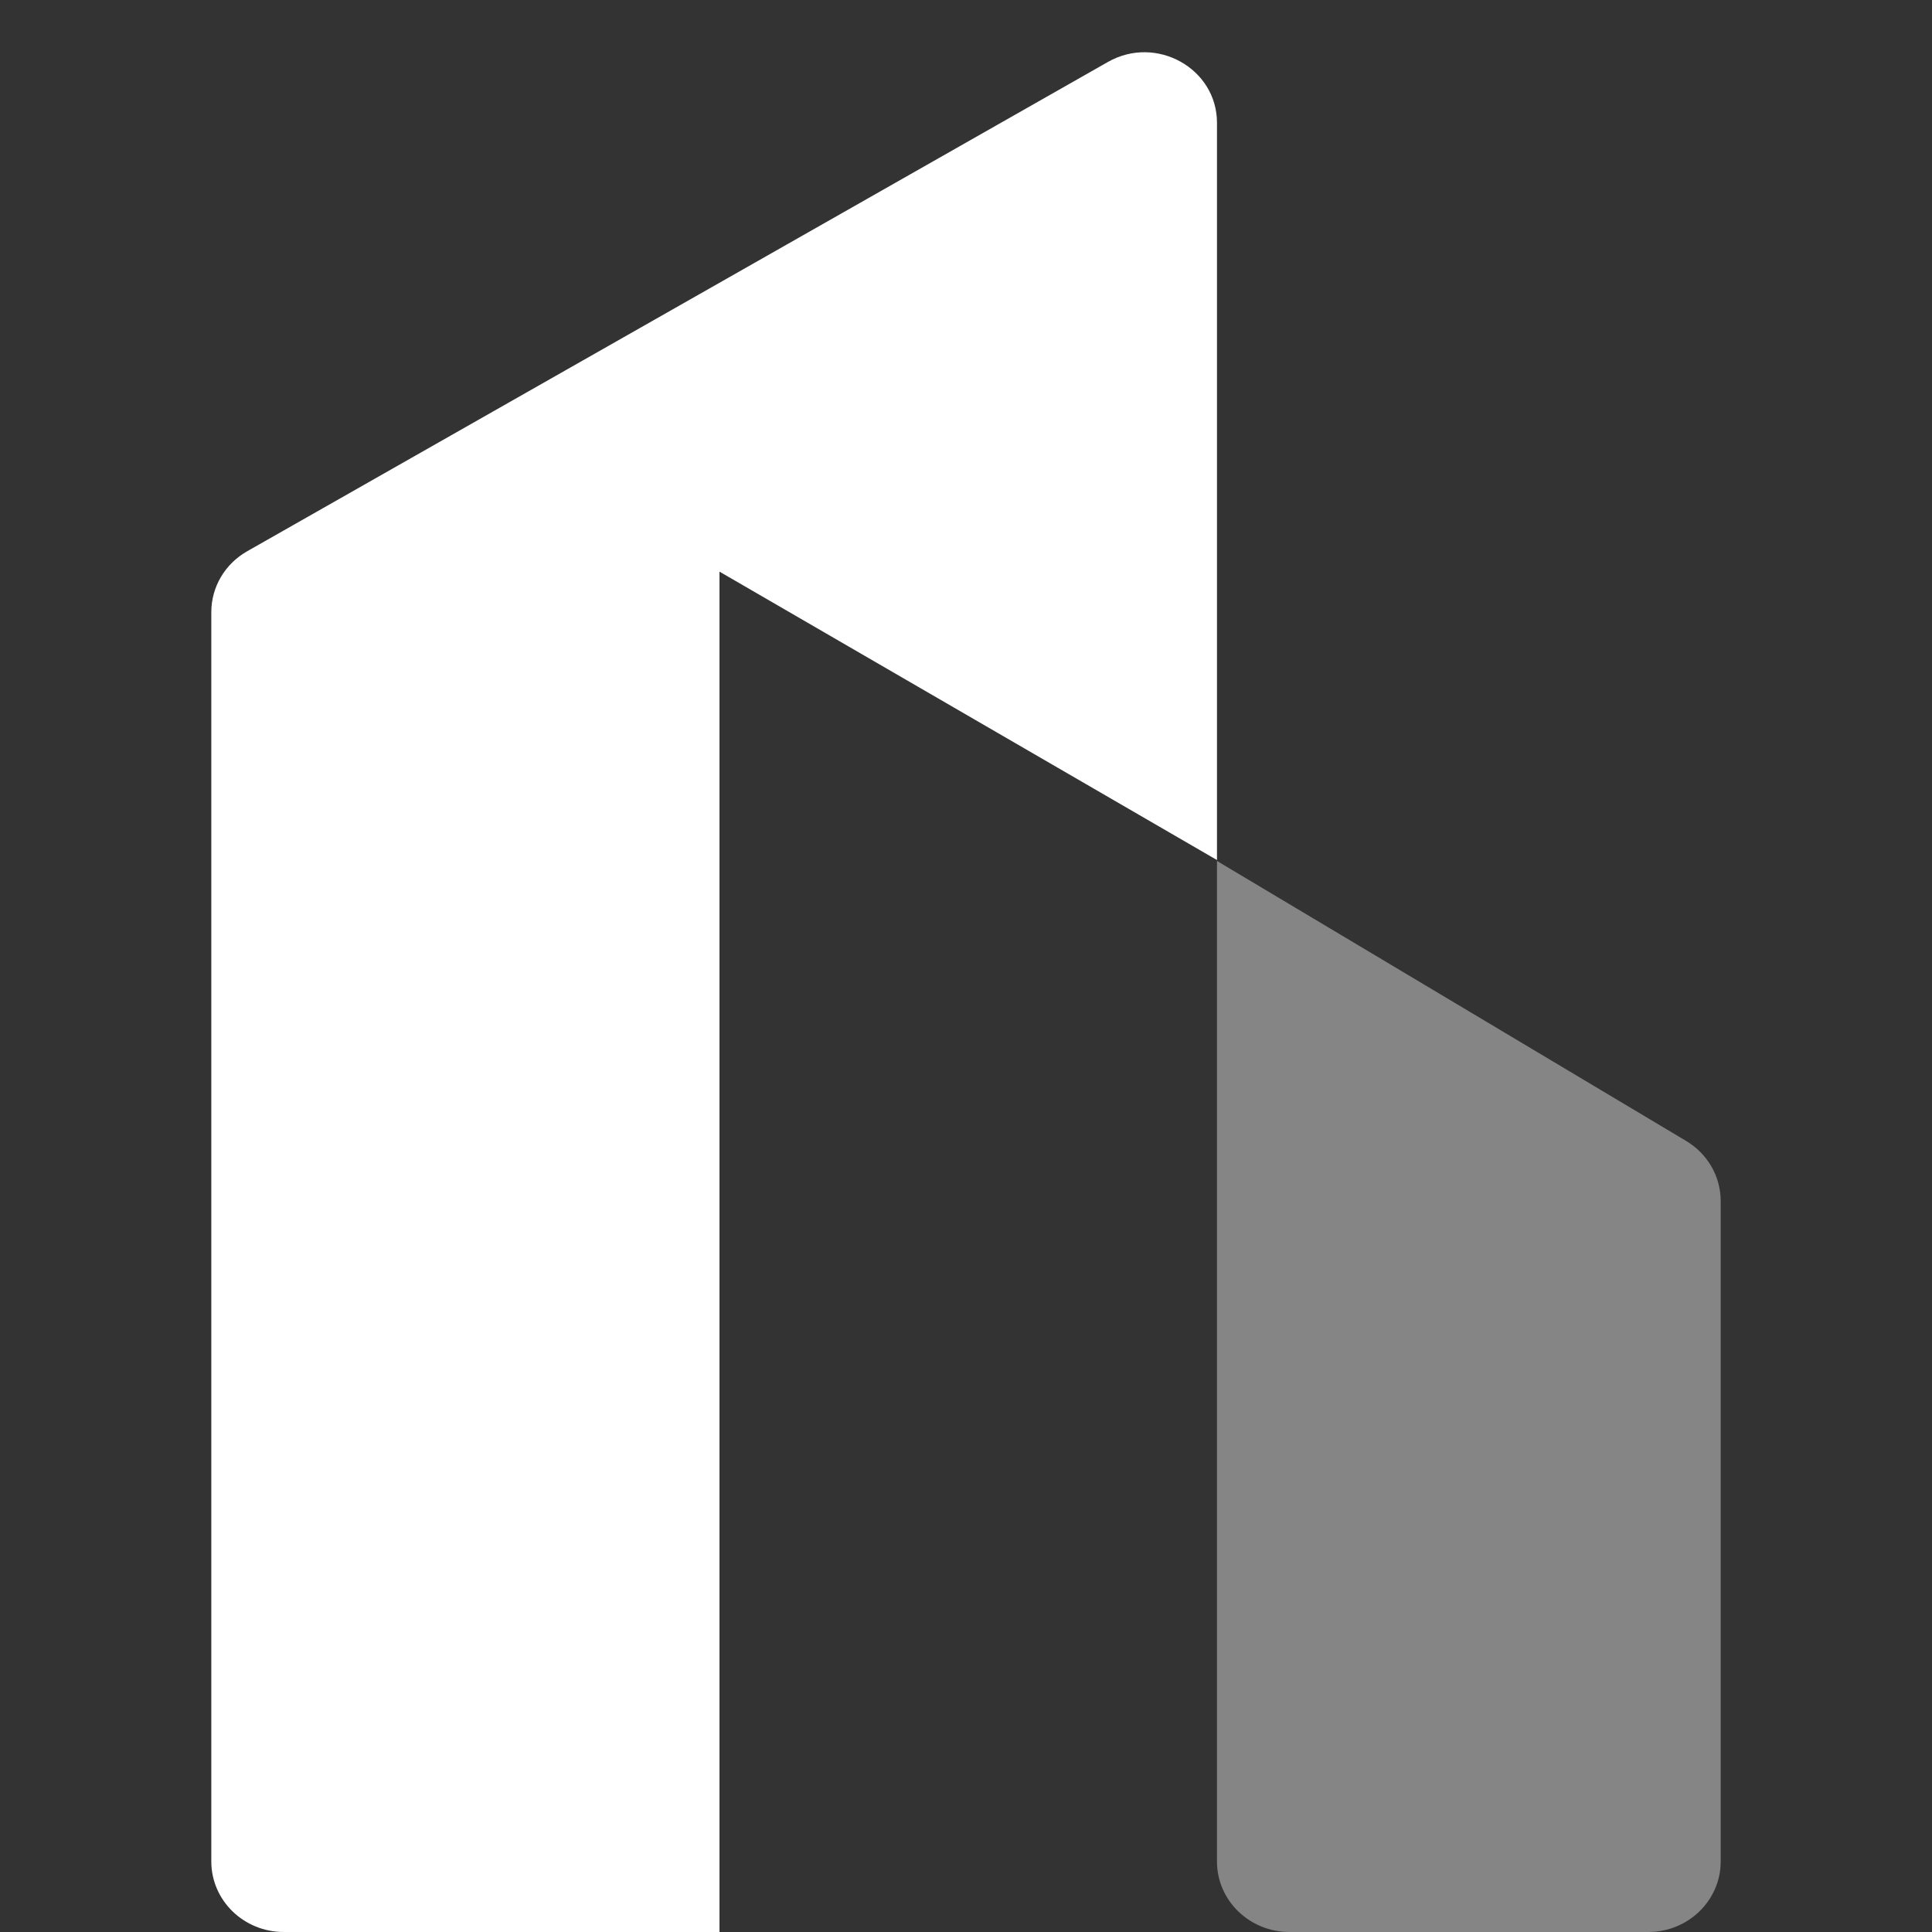
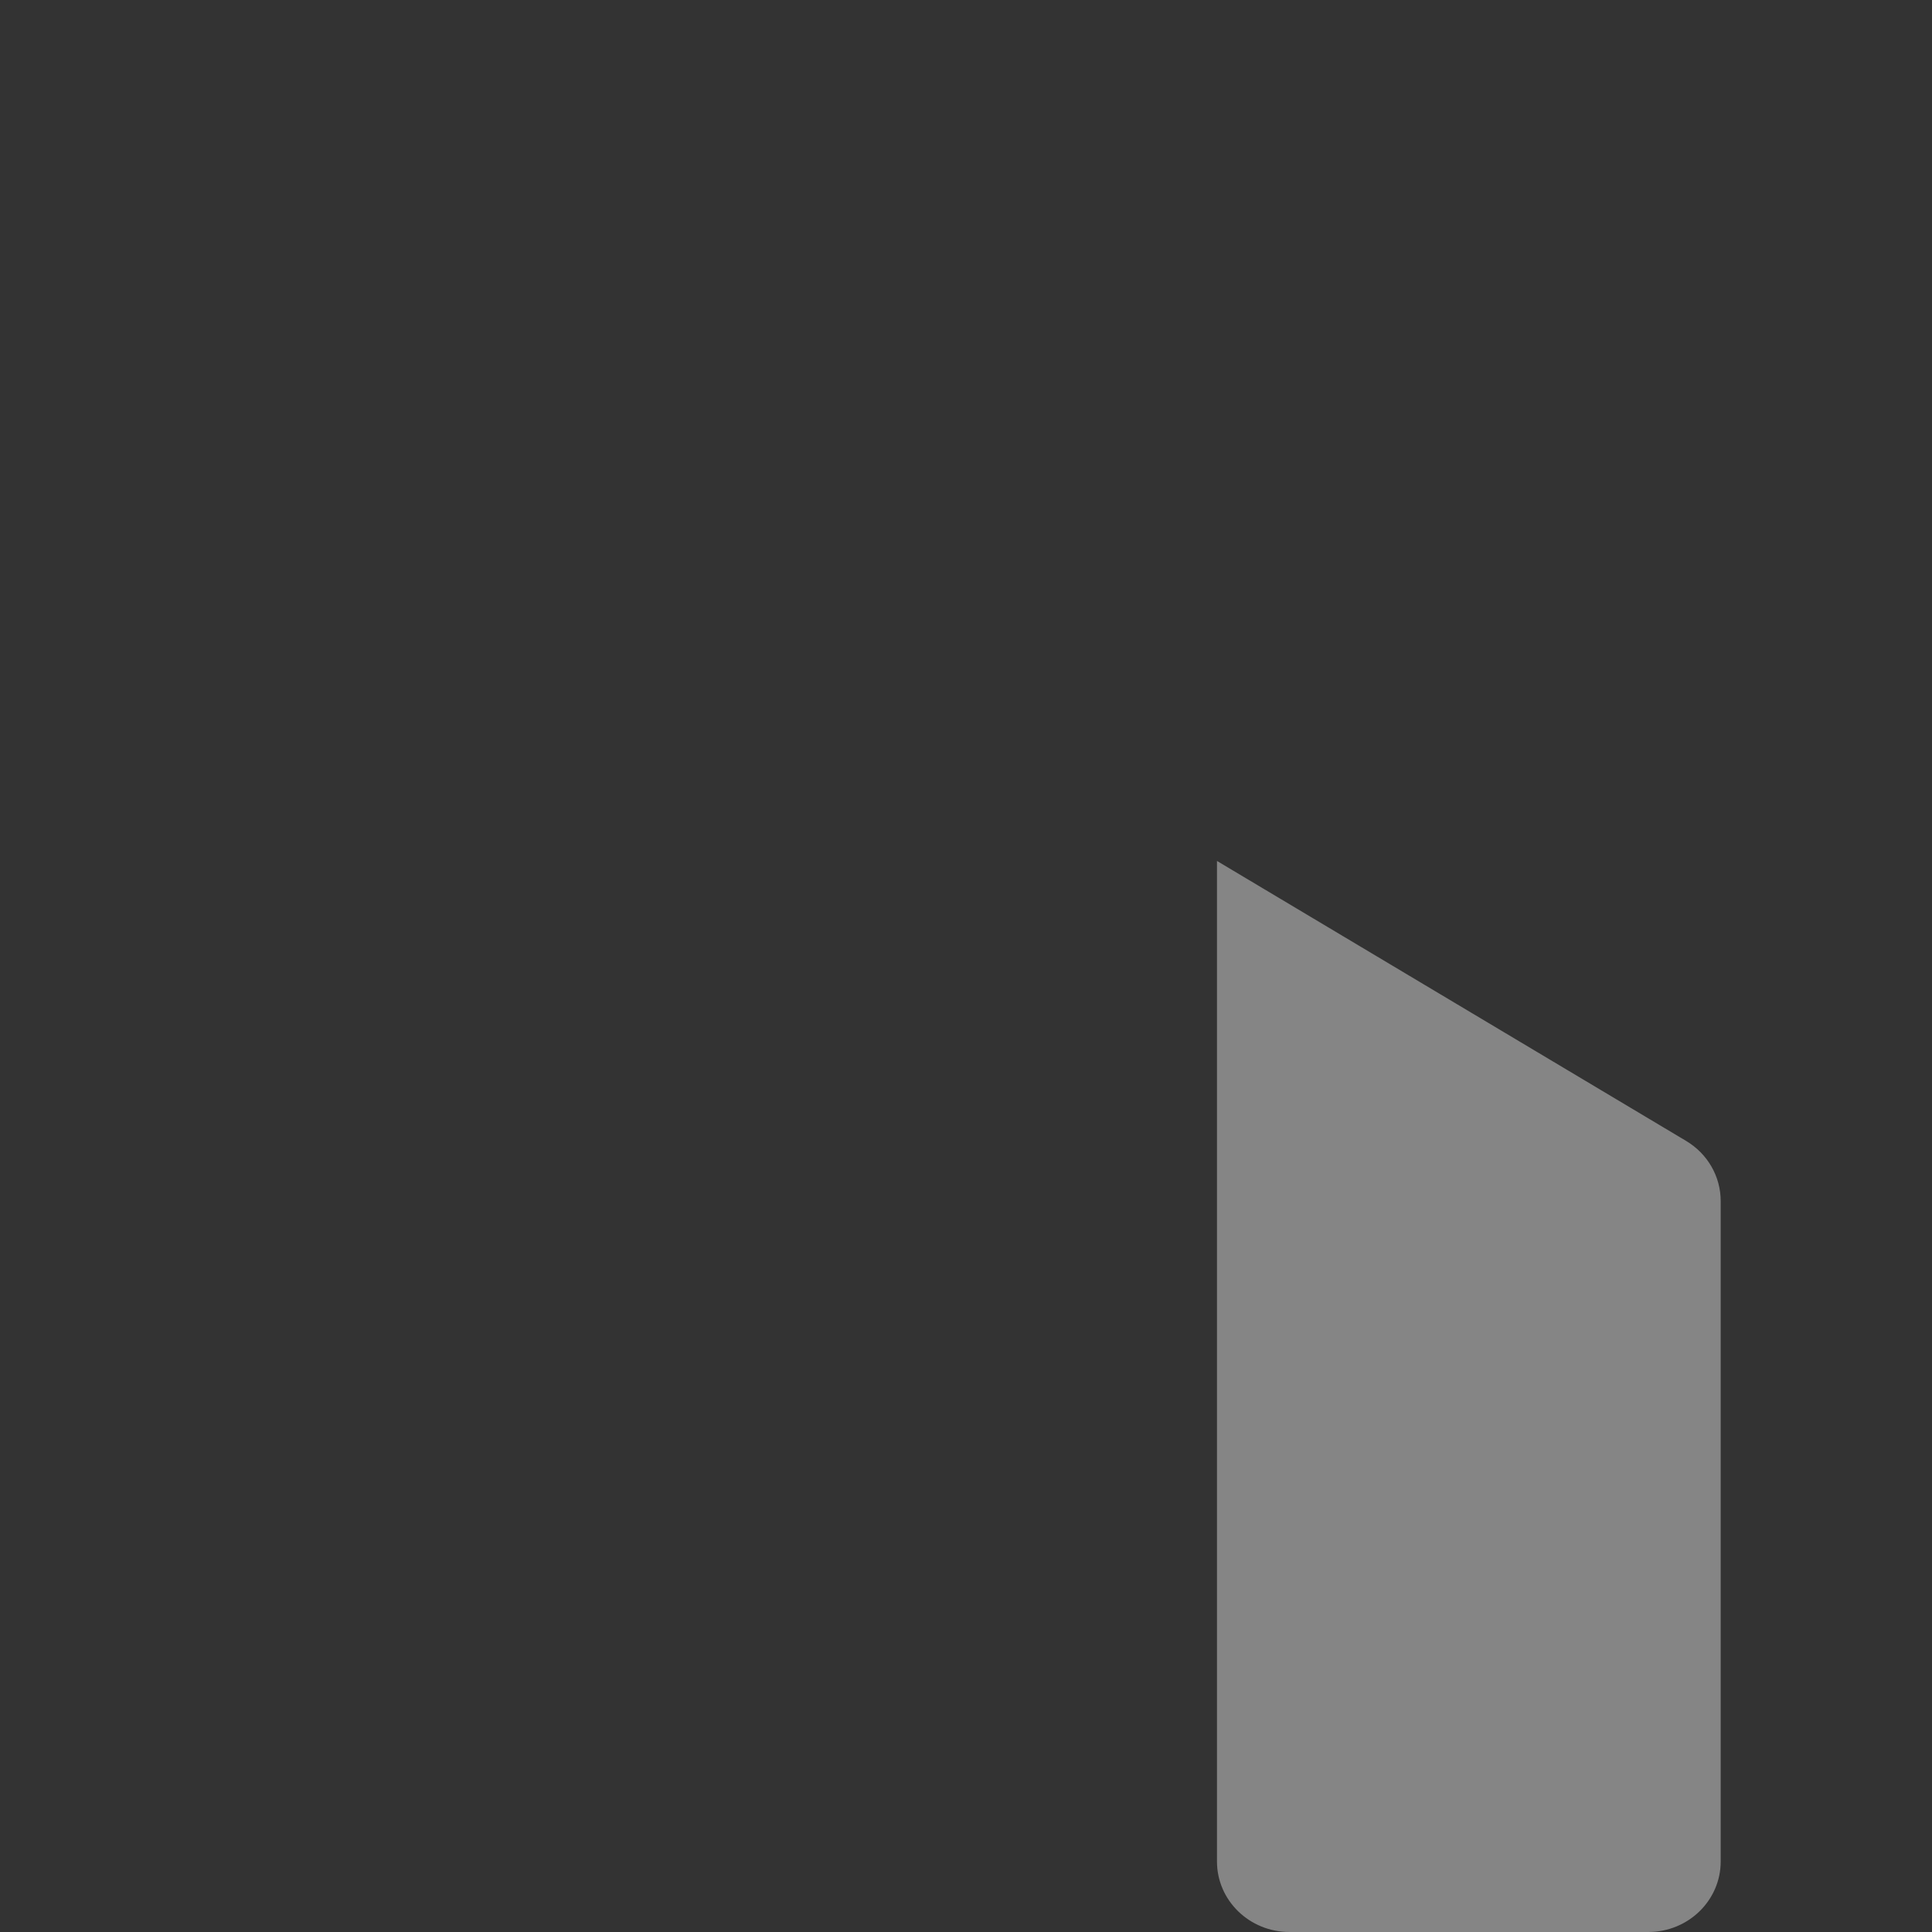
<svg xmlns="http://www.w3.org/2000/svg" width="32" height="32" viewBox="0 0 32 32" fill="none">
  <rect x="0" y="0" width="32" height="32" fill="#333333" stroke="none" />
-   <path d="M3.5 10.138C3.5 9.723 3.726 9.339 4.095 9.13L18.351 1.026C19.151 0.572 20.157 1.133 20.157 2.034V14.245L11.917 9.468V32H4.7C4.037 32 3.5 31.477 3.5 30.832V10.138Z" fill="white" />
  <path d="M20.157 14.26L27.927 18.897C28.283 19.109 28.5 19.486 28.5 19.892V30.833C28.5 31.477 27.963 32 27.3 32H21.358C20.695 32 20.157 31.477 20.157 30.833V14.26Z" fill="white" fill-opacity="0.4" />
</svg>